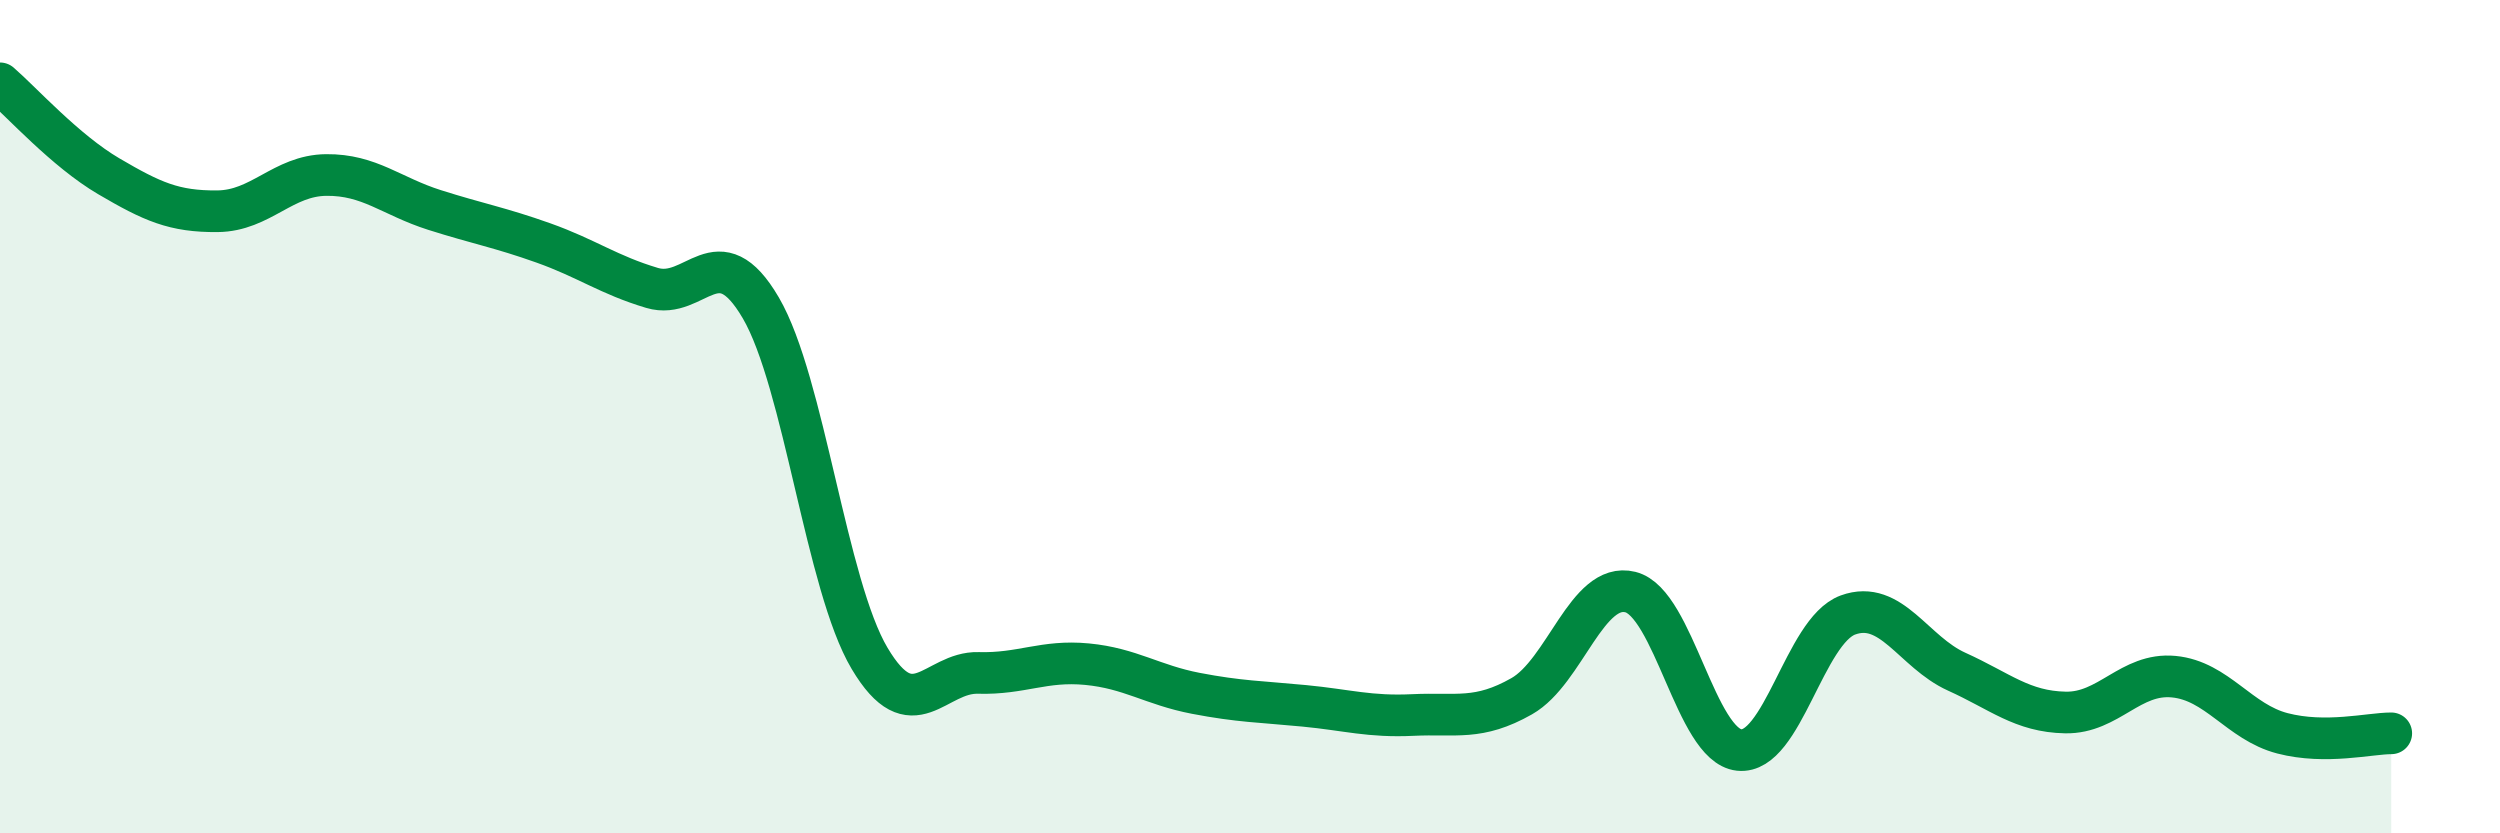
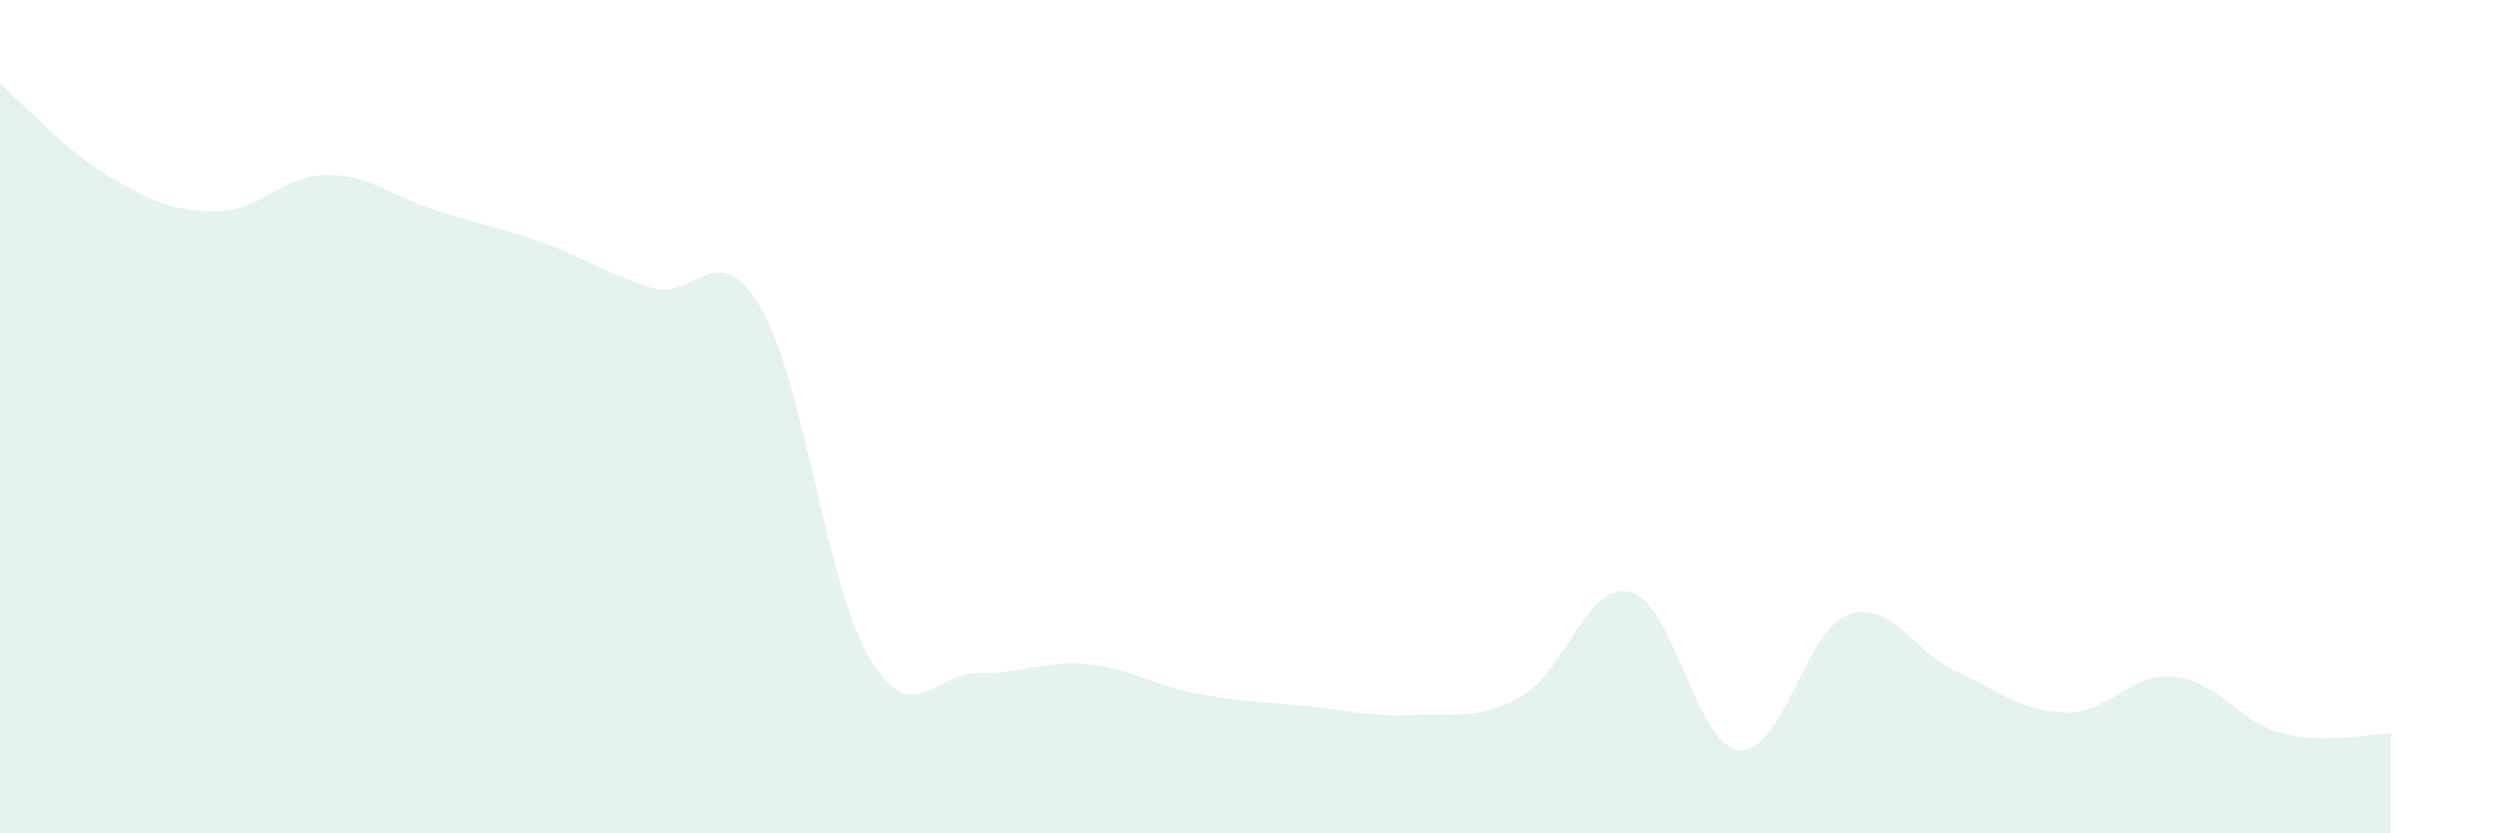
<svg xmlns="http://www.w3.org/2000/svg" width="60" height="20" viewBox="0 0 60 20">
  <path d="M 0,2 C 0.52,2.45 1.57,3.62 2.61,4.23 C 3.65,4.84 4.18,5.08 5.22,5.07 C 6.26,5.06 6.79,4.21 7.83,4.2 C 8.87,4.19 9.39,4.71 10.43,5.04 C 11.47,5.37 12,5.46 13.04,5.83 C 14.08,6.2 14.61,6.6 15.65,6.91 C 16.69,7.22 17.22,5.61 18.26,7.39 C 19.3,9.17 19.83,14.05 20.87,15.8 C 21.91,17.55 22.44,16.12 23.48,16.15 C 24.52,16.18 25.05,15.84 26.09,15.94 C 27.13,16.04 27.66,16.44 28.7,16.64 C 29.74,16.84 30.26,16.84 31.3,16.94 C 32.34,17.04 32.87,17.21 33.91,17.16 C 34.95,17.11 35.48,17.3 36.52,16.71 C 37.56,16.12 38.09,13.95 39.13,14.21 C 40.17,14.47 40.7,17.89 41.74,18 C 42.78,18.11 43.31,15.14 44.35,14.76 C 45.39,14.38 45.92,15.65 46.96,16.12 C 48,16.59 48.53,17.08 49.57,17.1 C 50.61,17.12 51.13,16.14 52.17,16.24 C 53.21,16.34 53.74,17.33 54.78,17.6 C 55.82,17.87 56.87,17.6 57.39,17.6L57.39 20L0 20Z" fill="#008740" opacity="0.1" stroke-linecap="round" stroke-linejoin="round" />
-   <path d="M 0,2 C 0.52,2.45 1.57,3.62 2.61,4.23 C 3.65,4.84 4.18,5.08 5.22,5.07 C 6.26,5.06 6.79,4.21 7.83,4.2 C 8.87,4.19 9.39,4.71 10.43,5.04 C 11.47,5.37 12,5.46 13.04,5.83 C 14.08,6.2 14.61,6.6 15.65,6.91 C 16.69,7.22 17.22,5.61 18.26,7.39 C 19.3,9.17 19.83,14.05 20.87,15.8 C 21.91,17.55 22.44,16.12 23.48,16.15 C 24.52,16.18 25.05,15.84 26.09,15.94 C 27.13,16.04 27.66,16.44 28.7,16.64 C 29.74,16.84 30.26,16.84 31.3,16.94 C 32.34,17.04 32.87,17.21 33.91,17.16 C 34.95,17.11 35.48,17.3 36.52,16.71 C 37.56,16.12 38.09,13.95 39.13,14.21 C 40.17,14.47 40.7,17.89 41.74,18 C 42.78,18.11 43.31,15.14 44.35,14.76 C 45.39,14.38 45.92,15.65 46.96,16.12 C 48,16.59 48.53,17.08 49.57,17.1 C 50.61,17.12 51.13,16.14 52.17,16.24 C 53.21,16.34 53.74,17.33 54.78,17.6 C 55.82,17.87 56.87,17.6 57.39,17.6" stroke="#008740" stroke-width="1" fill="none" stroke-linecap="round" stroke-linejoin="round" />
</svg>